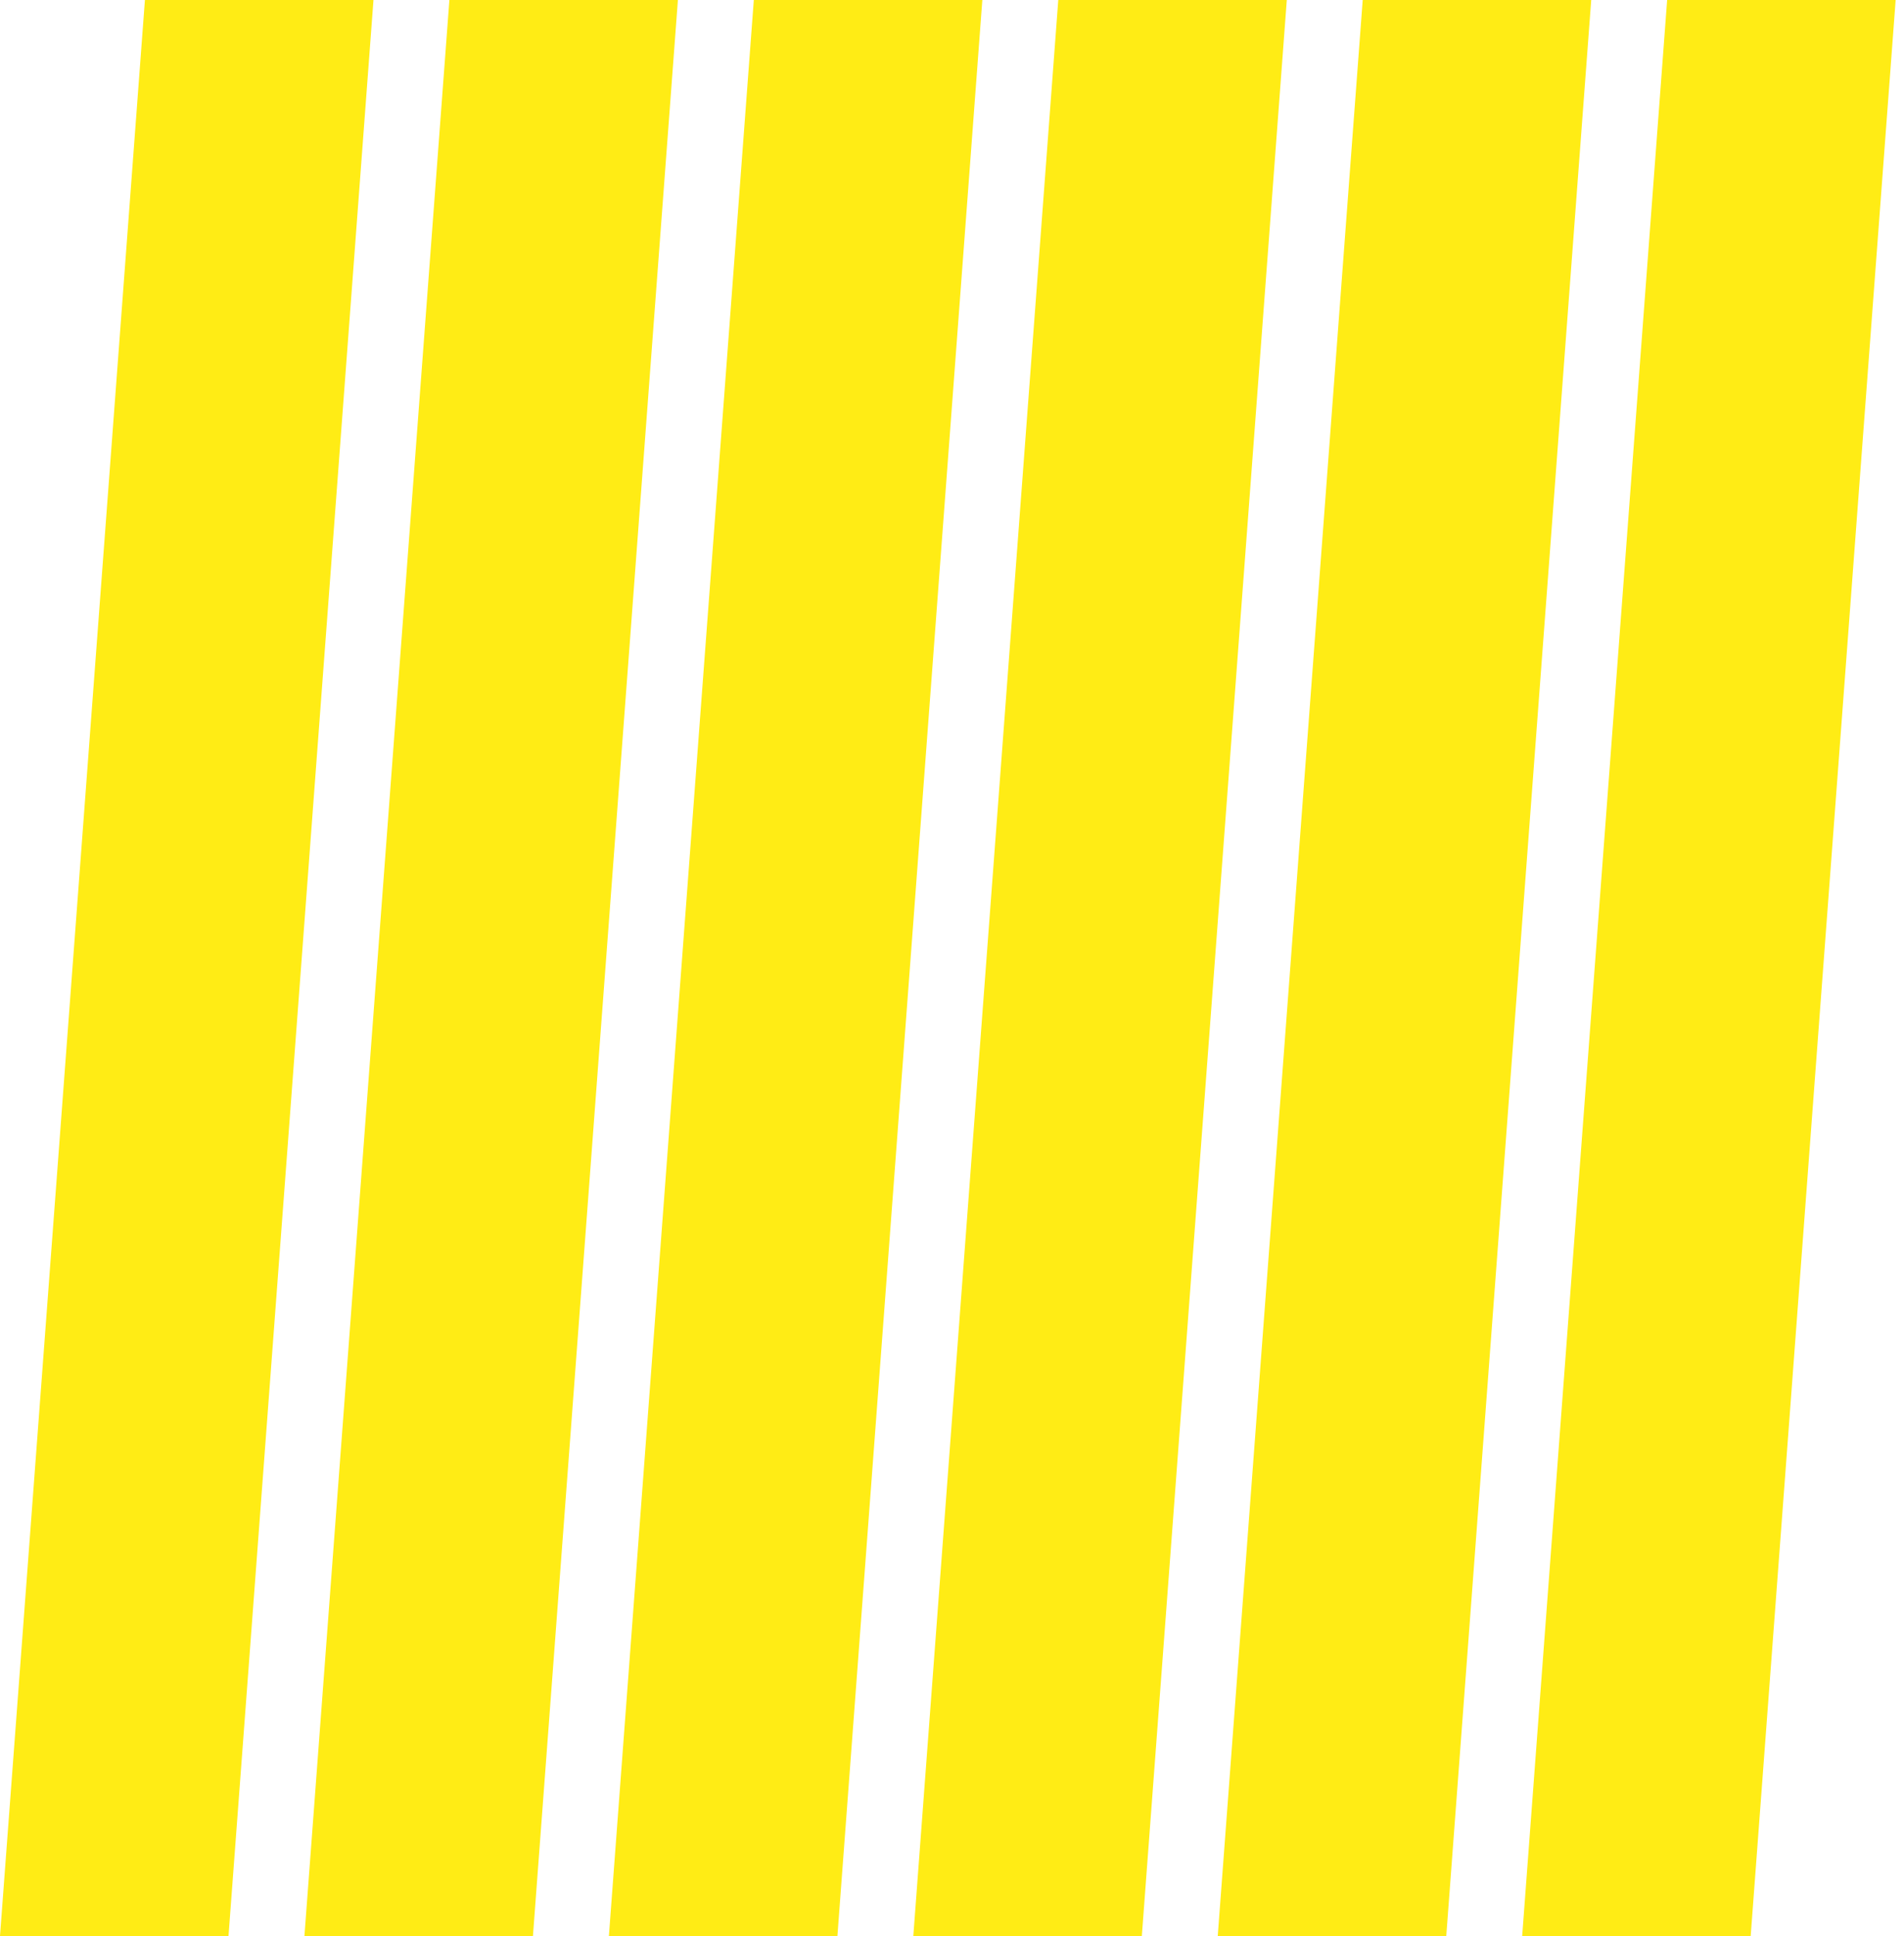
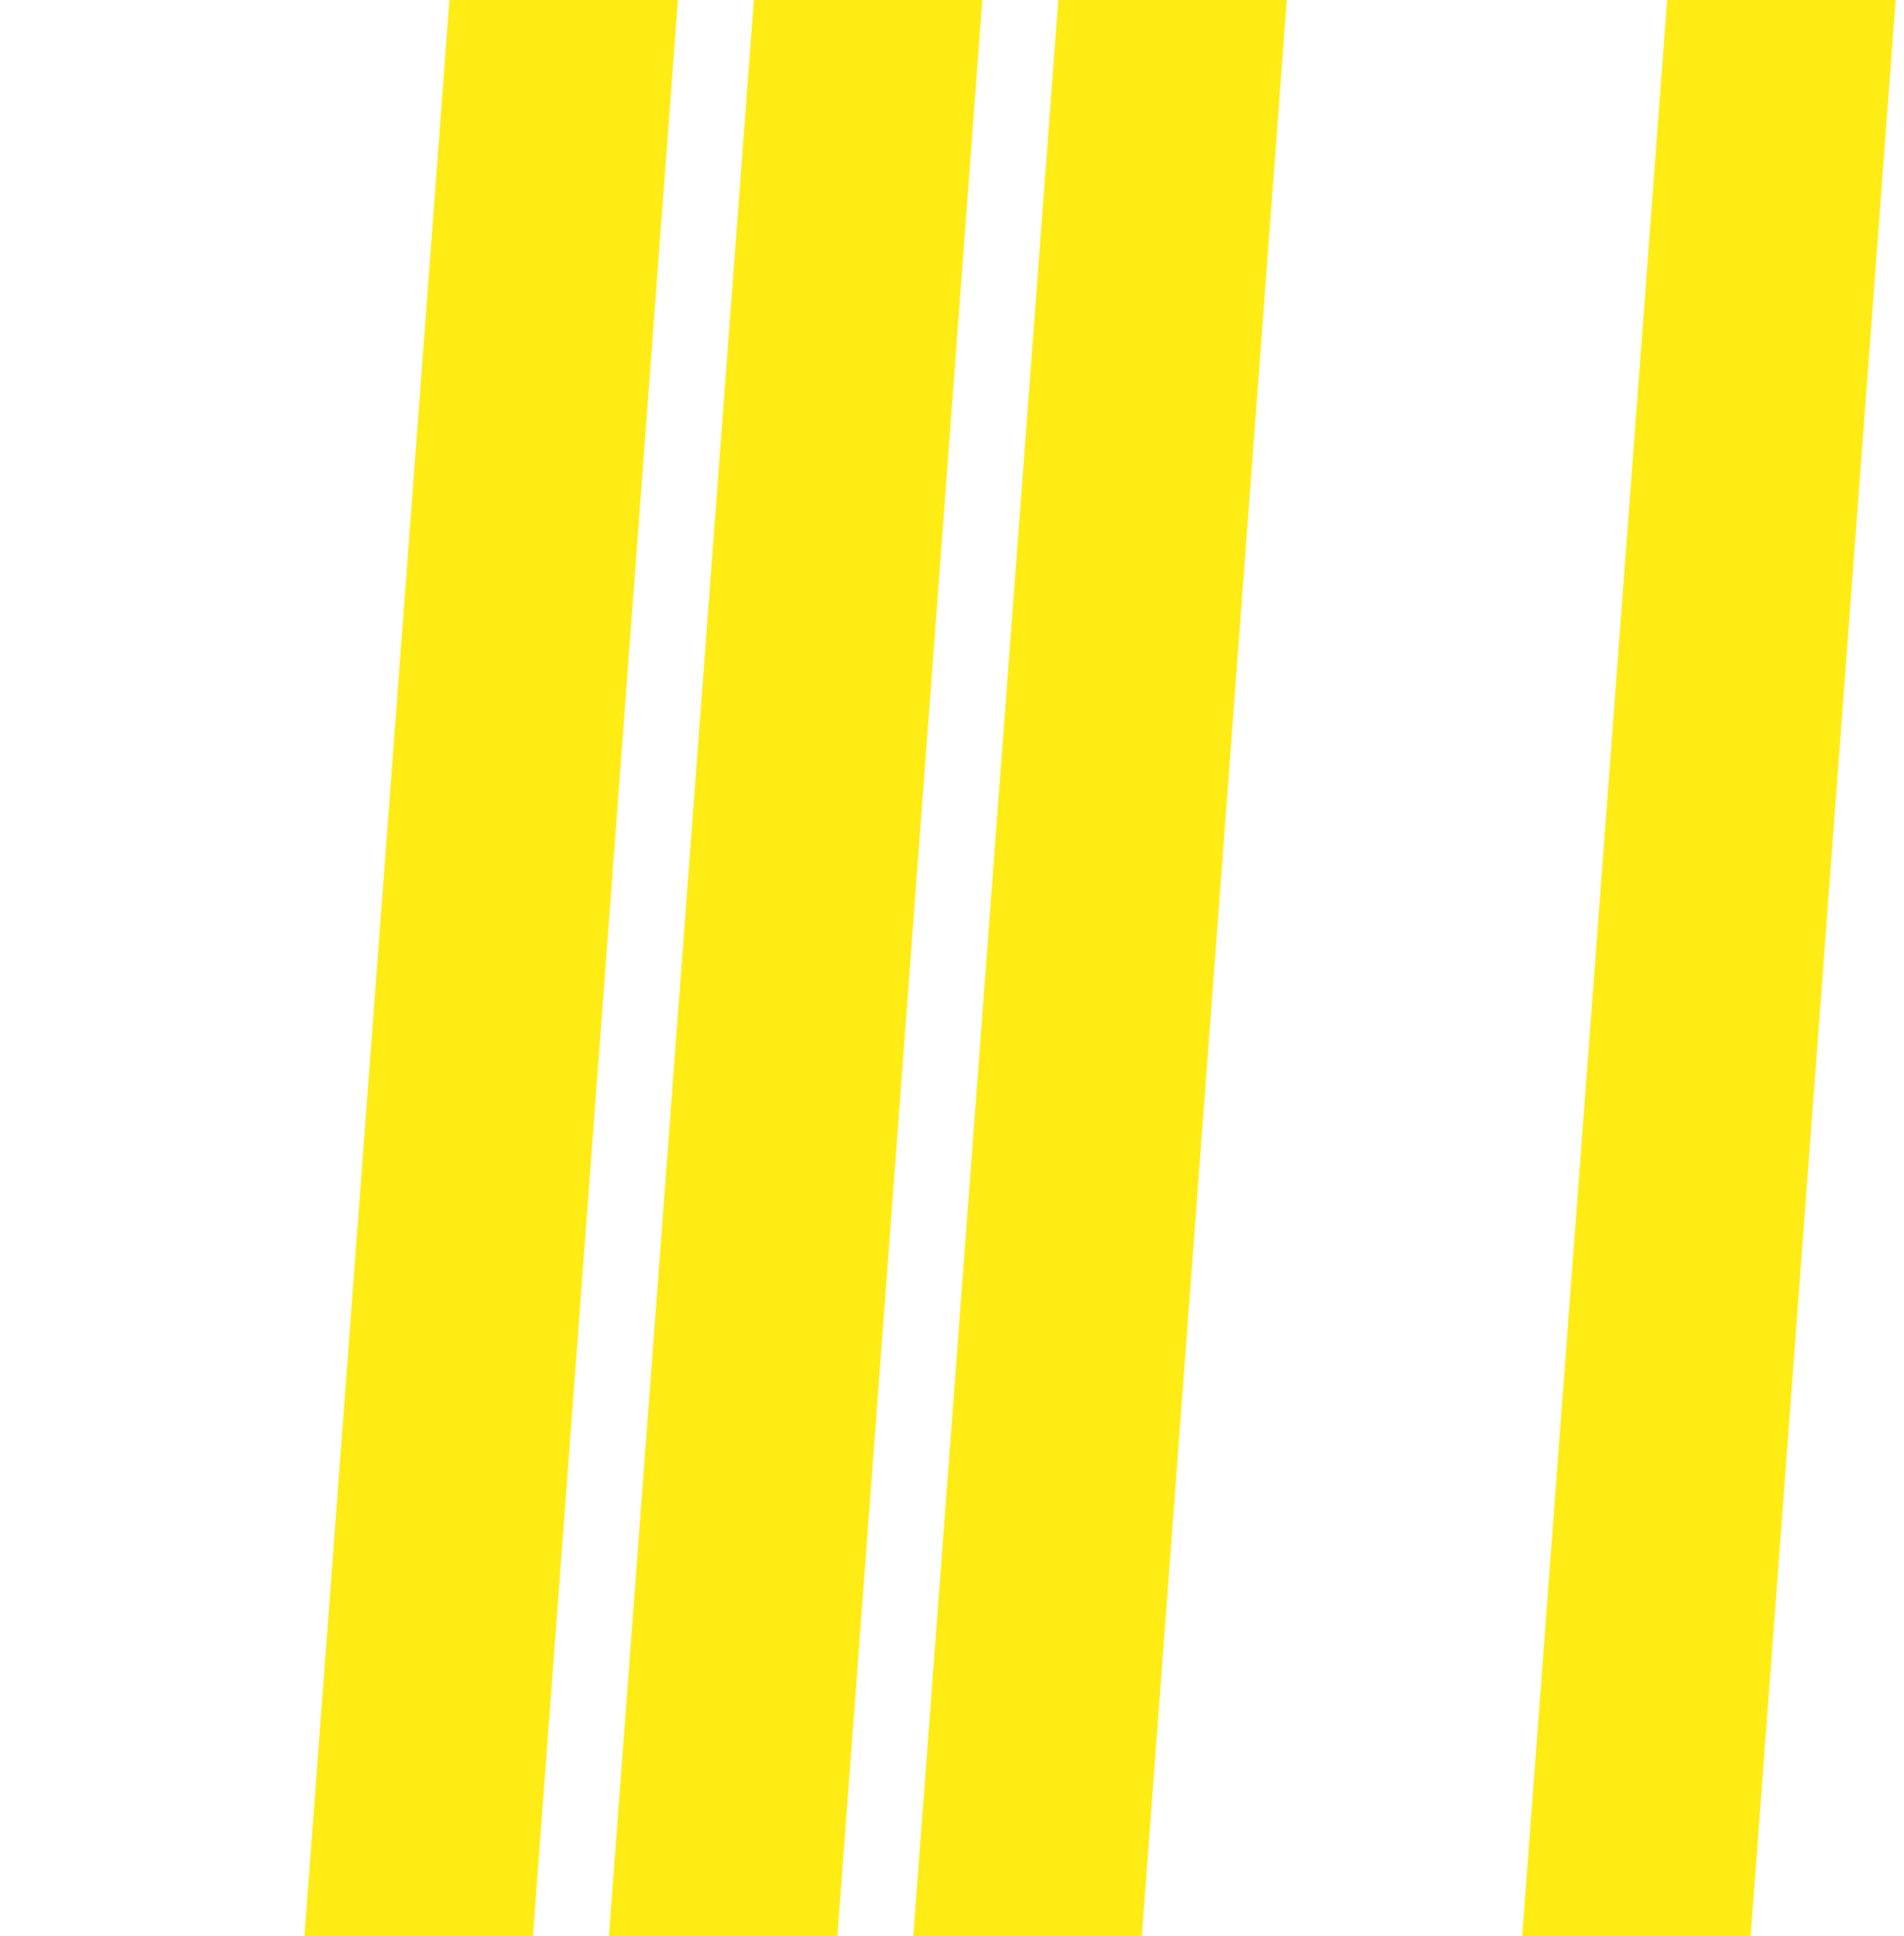
<svg xmlns="http://www.w3.org/2000/svg" width="183" height="186" viewBox="0 0 183 186" fill="none">
-   <path d="M21.963 186H0L13.929 0H35.896L21.963 186Z" fill="#FFEC15" />
  <path d="M51.223 186H29.26L43.193 0H65.156L51.223 186Z" fill="#FFEC15" />
  <path d="M80.487 186H58.523L72.452 0H94.416L80.487 186Z" fill="#FFEC15" />
  <path d="M109.746 186H87.782L101.715 0H123.679L109.746 186Z" fill="#FFEC15" />
-   <path d="M139.006 186H117.042L130.975 0H152.938L139.006 186Z" fill="#FFEC15" />
  <path d="M168.265 186H146.302L160.235 0H182.198L168.265 186Z" fill="#FFEC15" />
</svg>